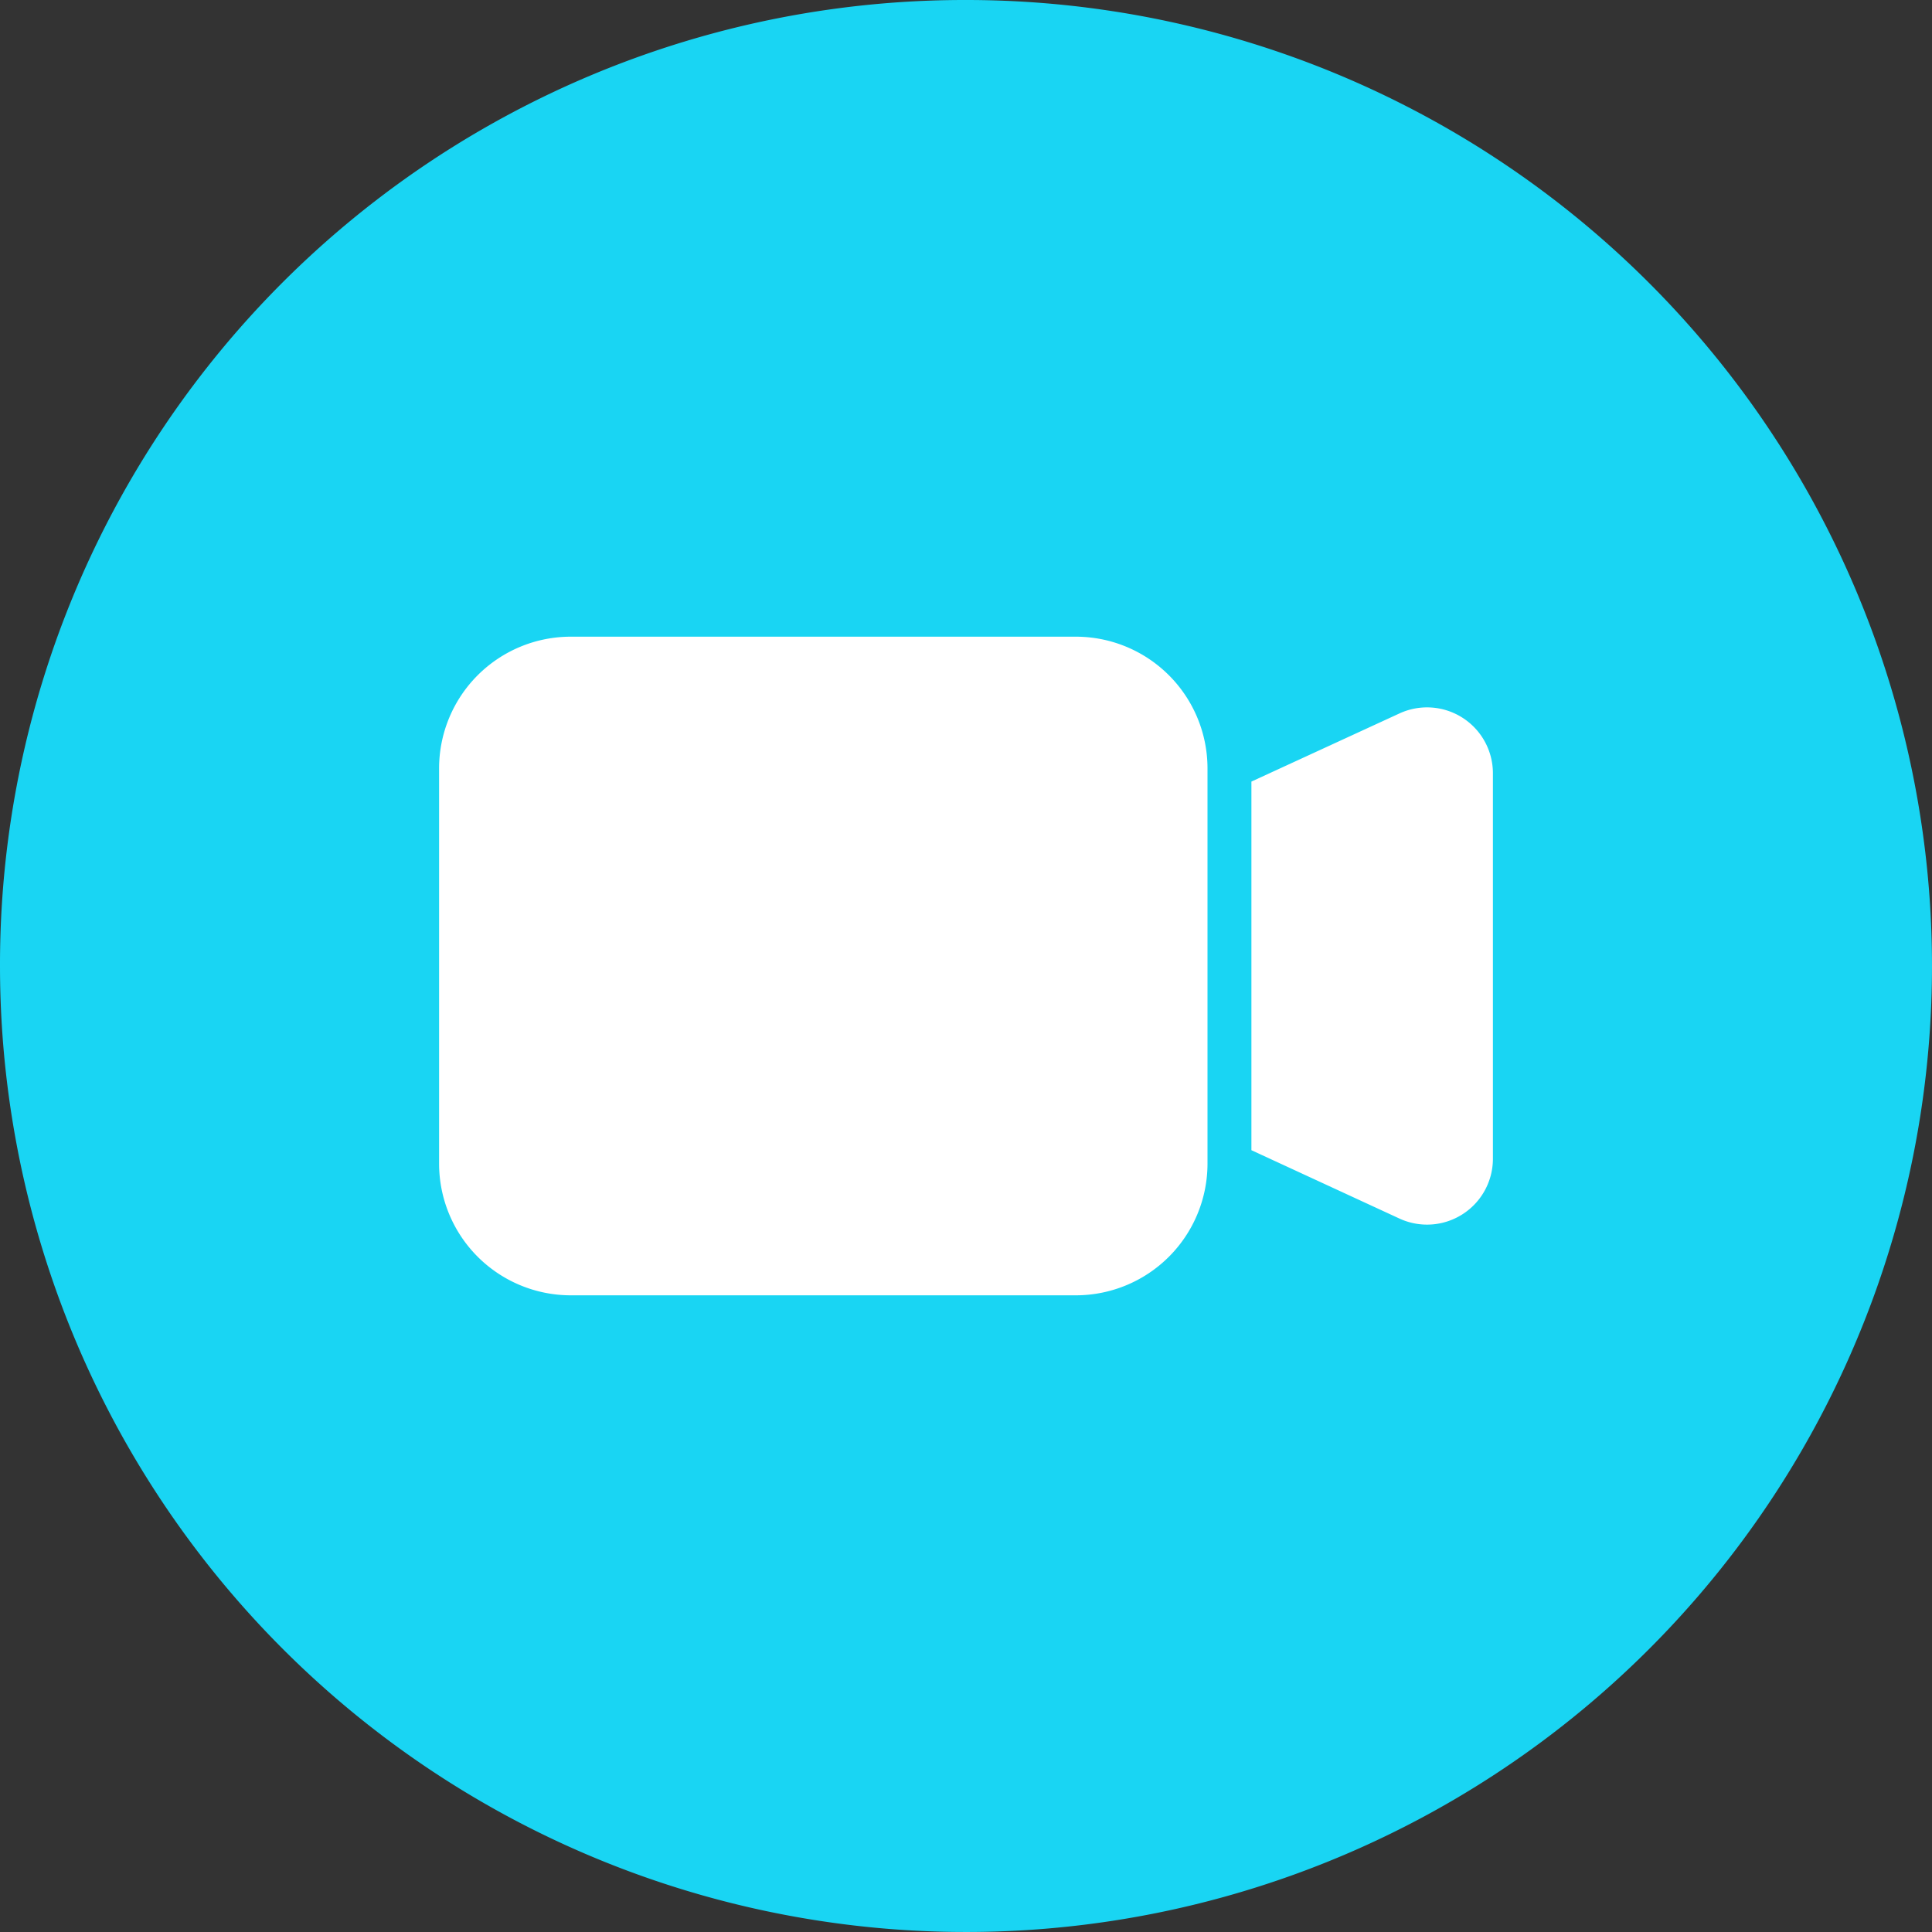
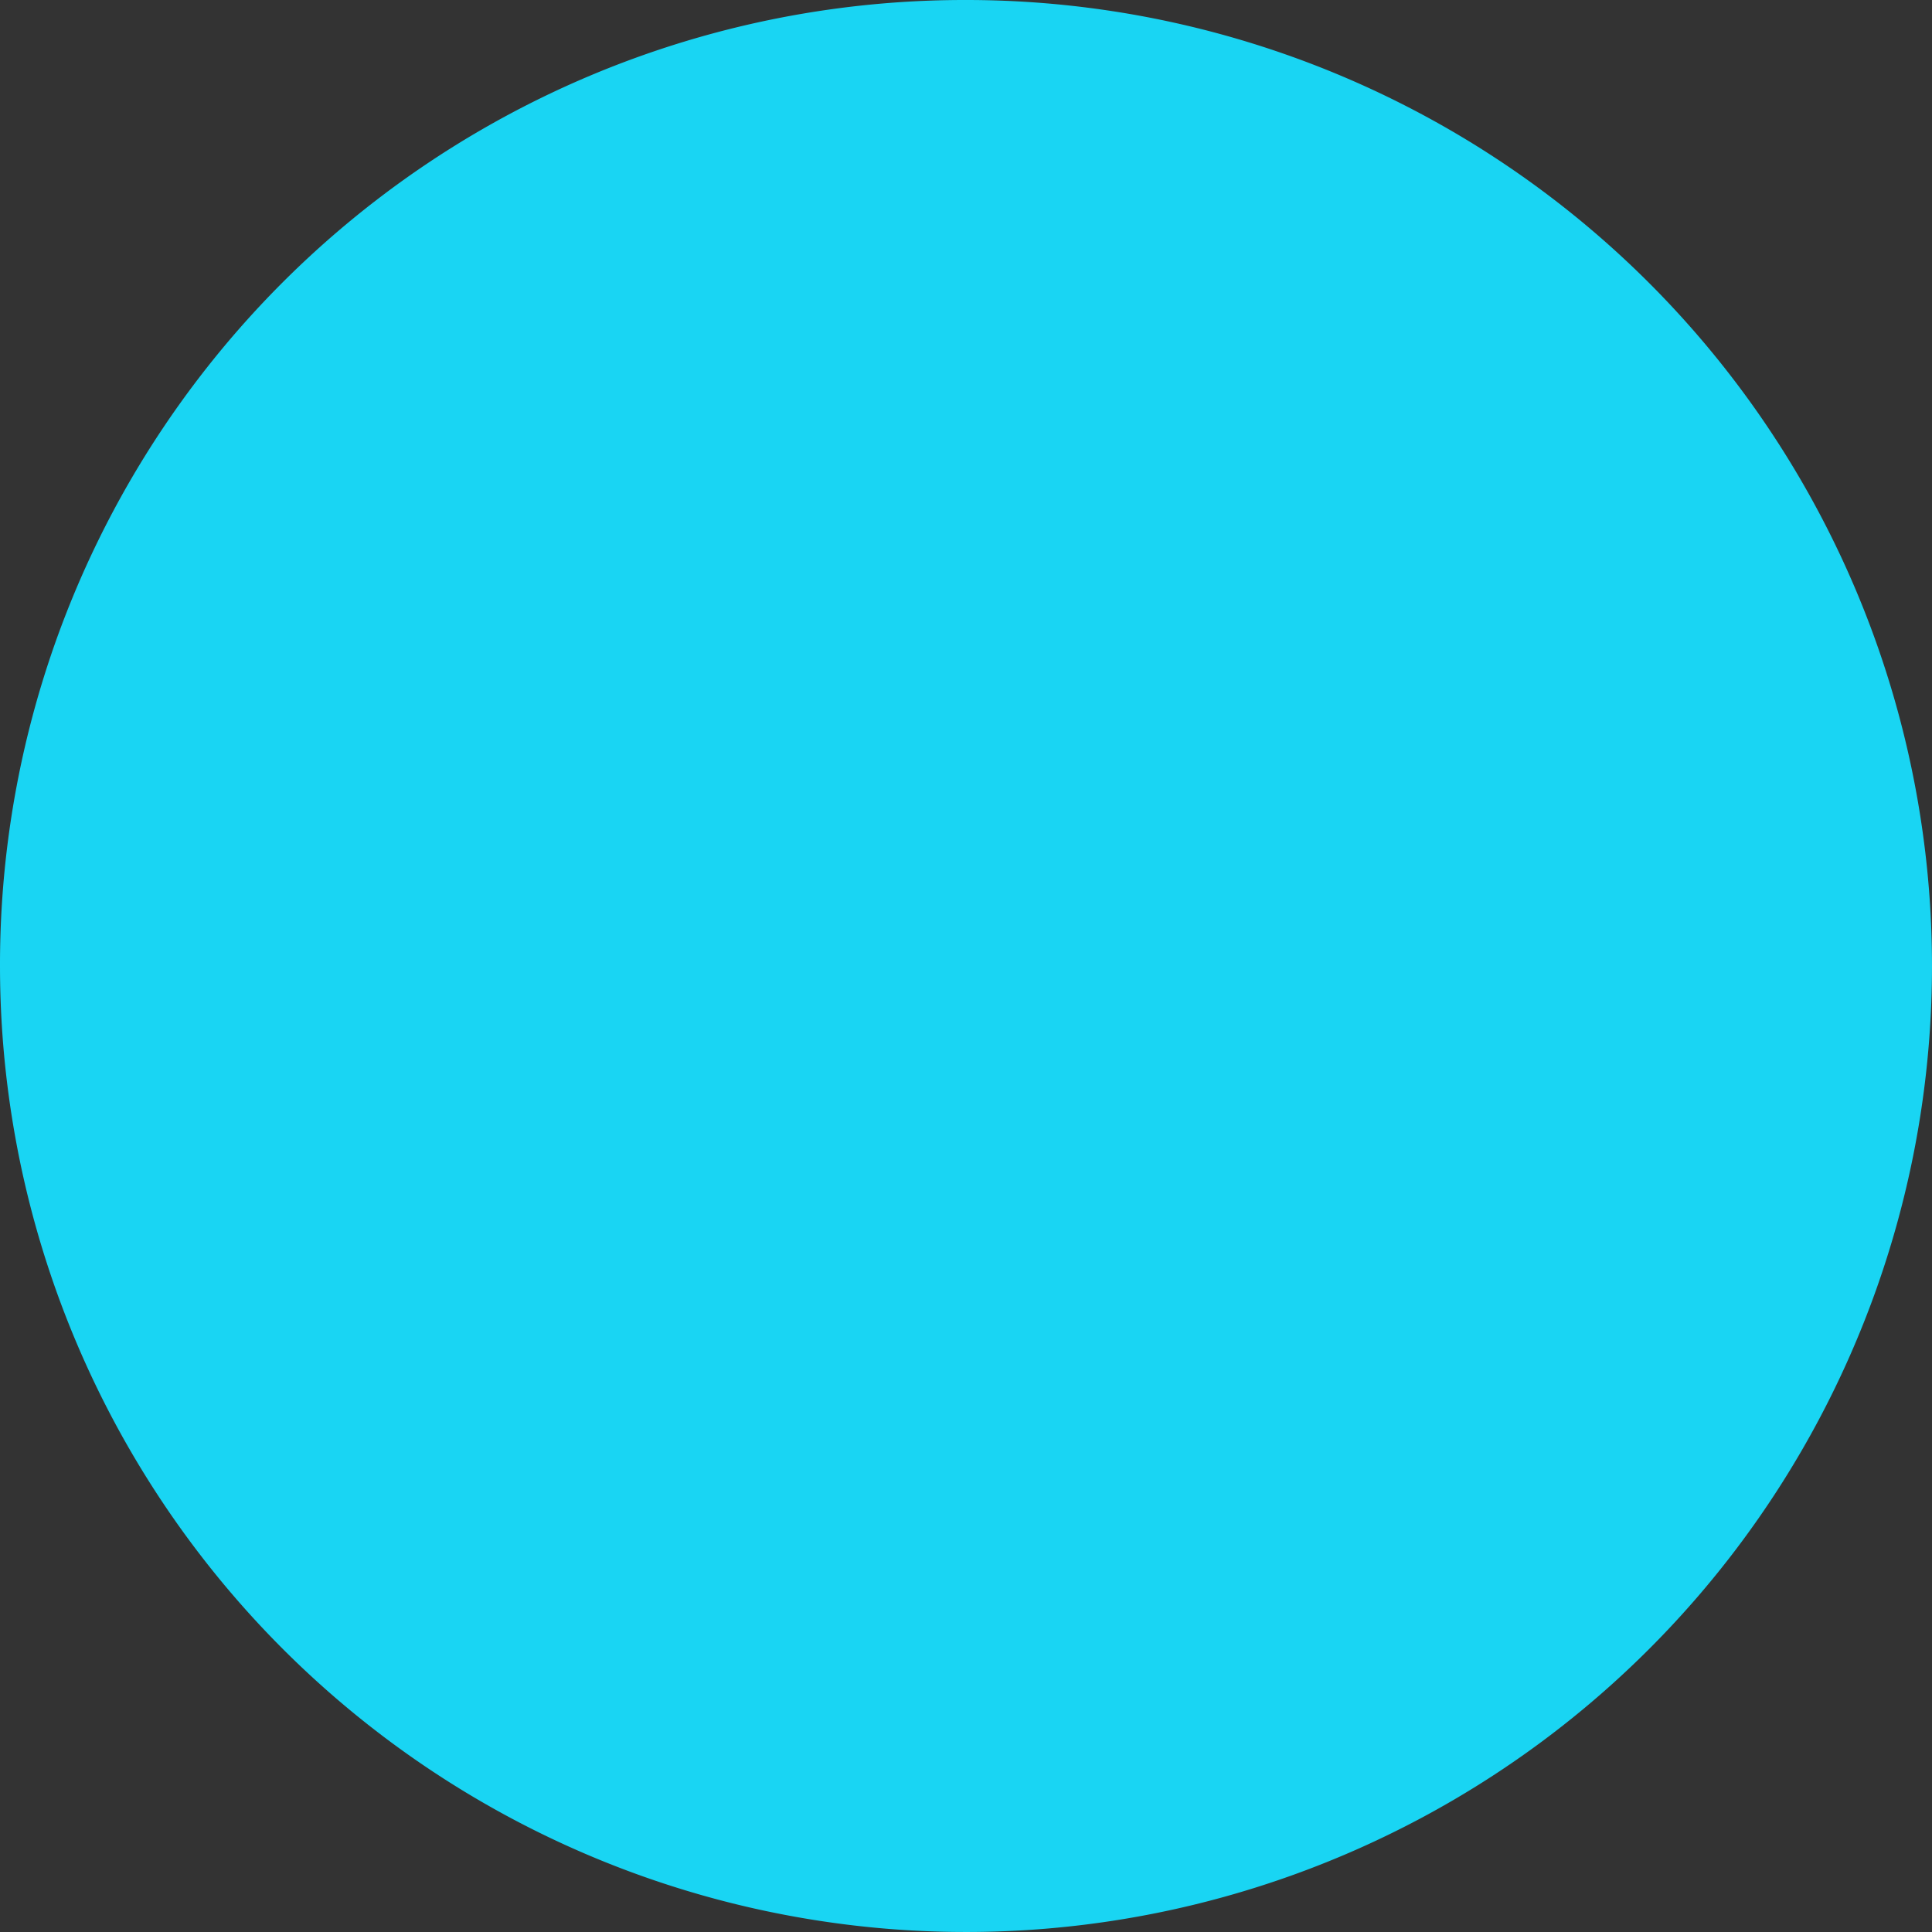
<svg xmlns="http://www.w3.org/2000/svg" width="88" height="88" viewBox="0 0 88 88">
  <rect x="0" y="0" width="88" height="88" fill="#333333" stroke="none" />
  <defs>
    <clipPath id="clip-Video">
      <rect width="88" height="88" />
    </clipPath>
  </defs>
  <g id="Video" clip-path="url(#clip-Video)">
    <g id="组_18" data-name="组 18" transform="translate(-2)">
      <path id="椭圆_2" data-name="椭圆 2" d="M43.87,0A44,44,0,1,1,0,44,43.935,43.935,0,0,1,43.87,0Z" transform="translate(2)" fill="#19d5f3" />
-       <path id="ic_video_filled" d="M37,24.6l6.735-3.1A3,3,0,0,1,48,24.2V41.8a3,3,0,0,1-4.265,2.7L37,41.39ZM35,24V42a6,6,0,0,1-6,6H6a6,6,0,0,1-6-6V24a6,6,0,0,1,6-6H29A6,6,0,0,1,35,24Z" transform="translate(22 11)" fill="#fff" />
    </g>
  </g>
</svg>